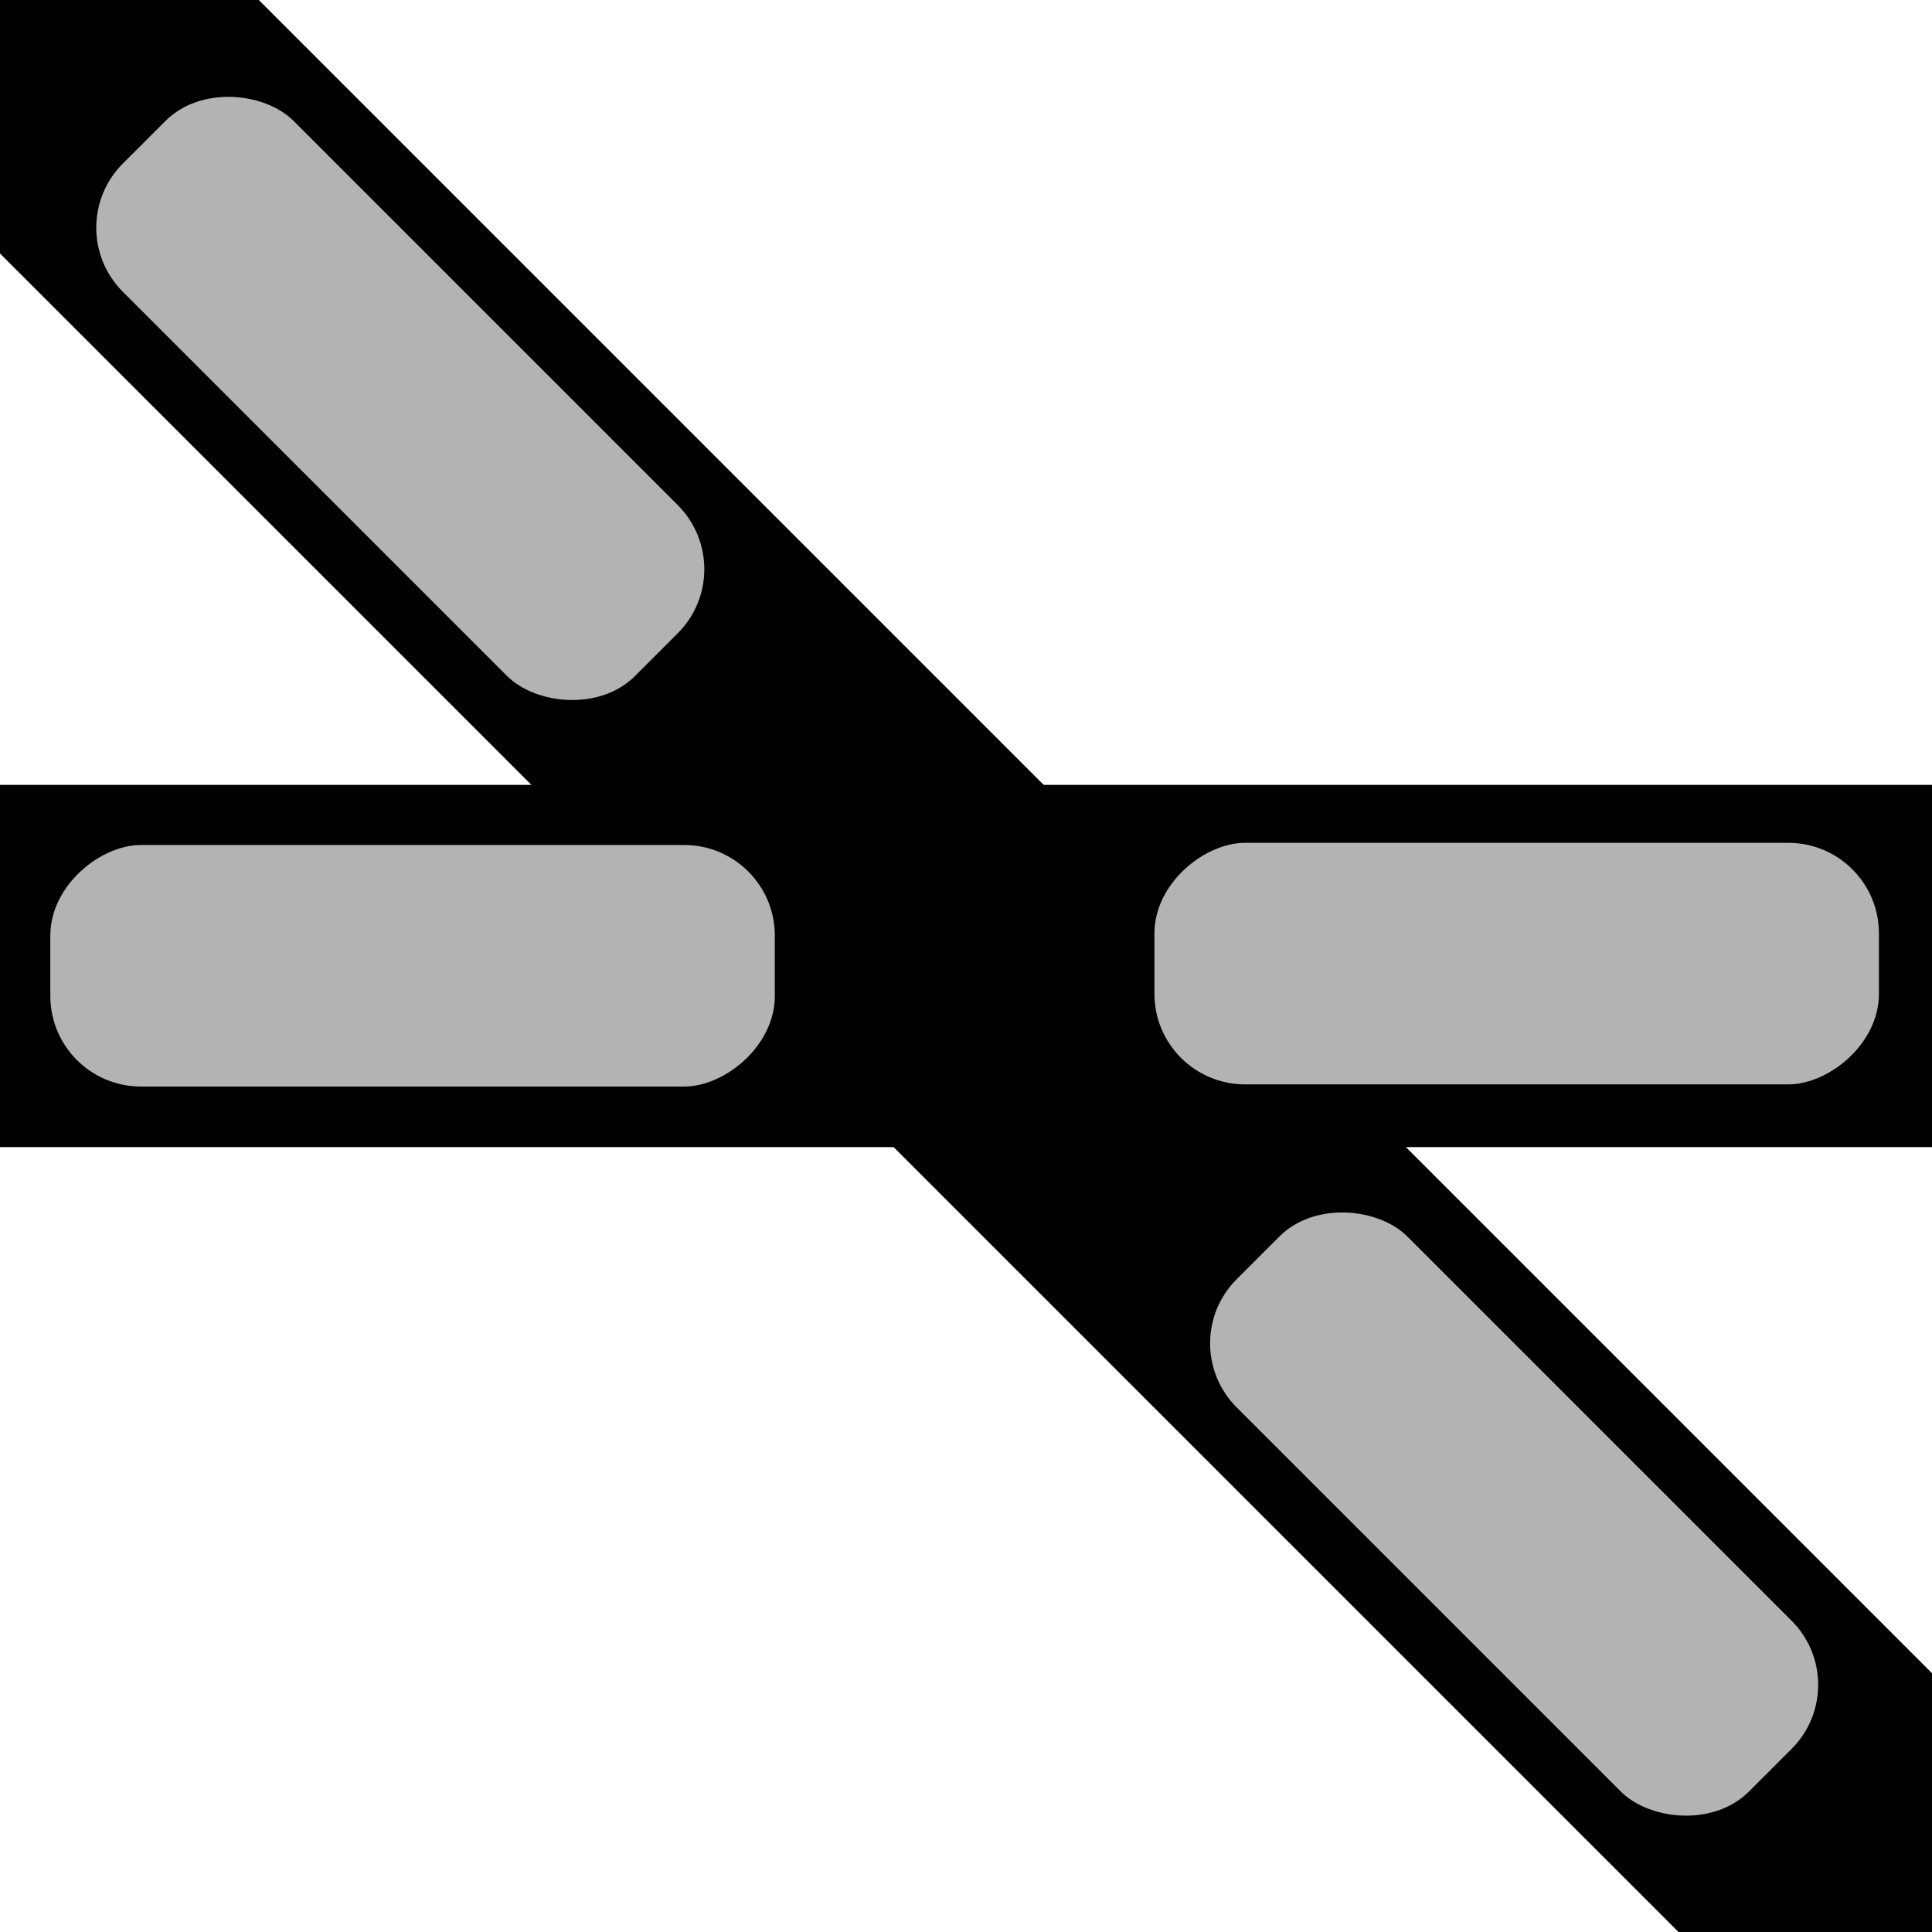
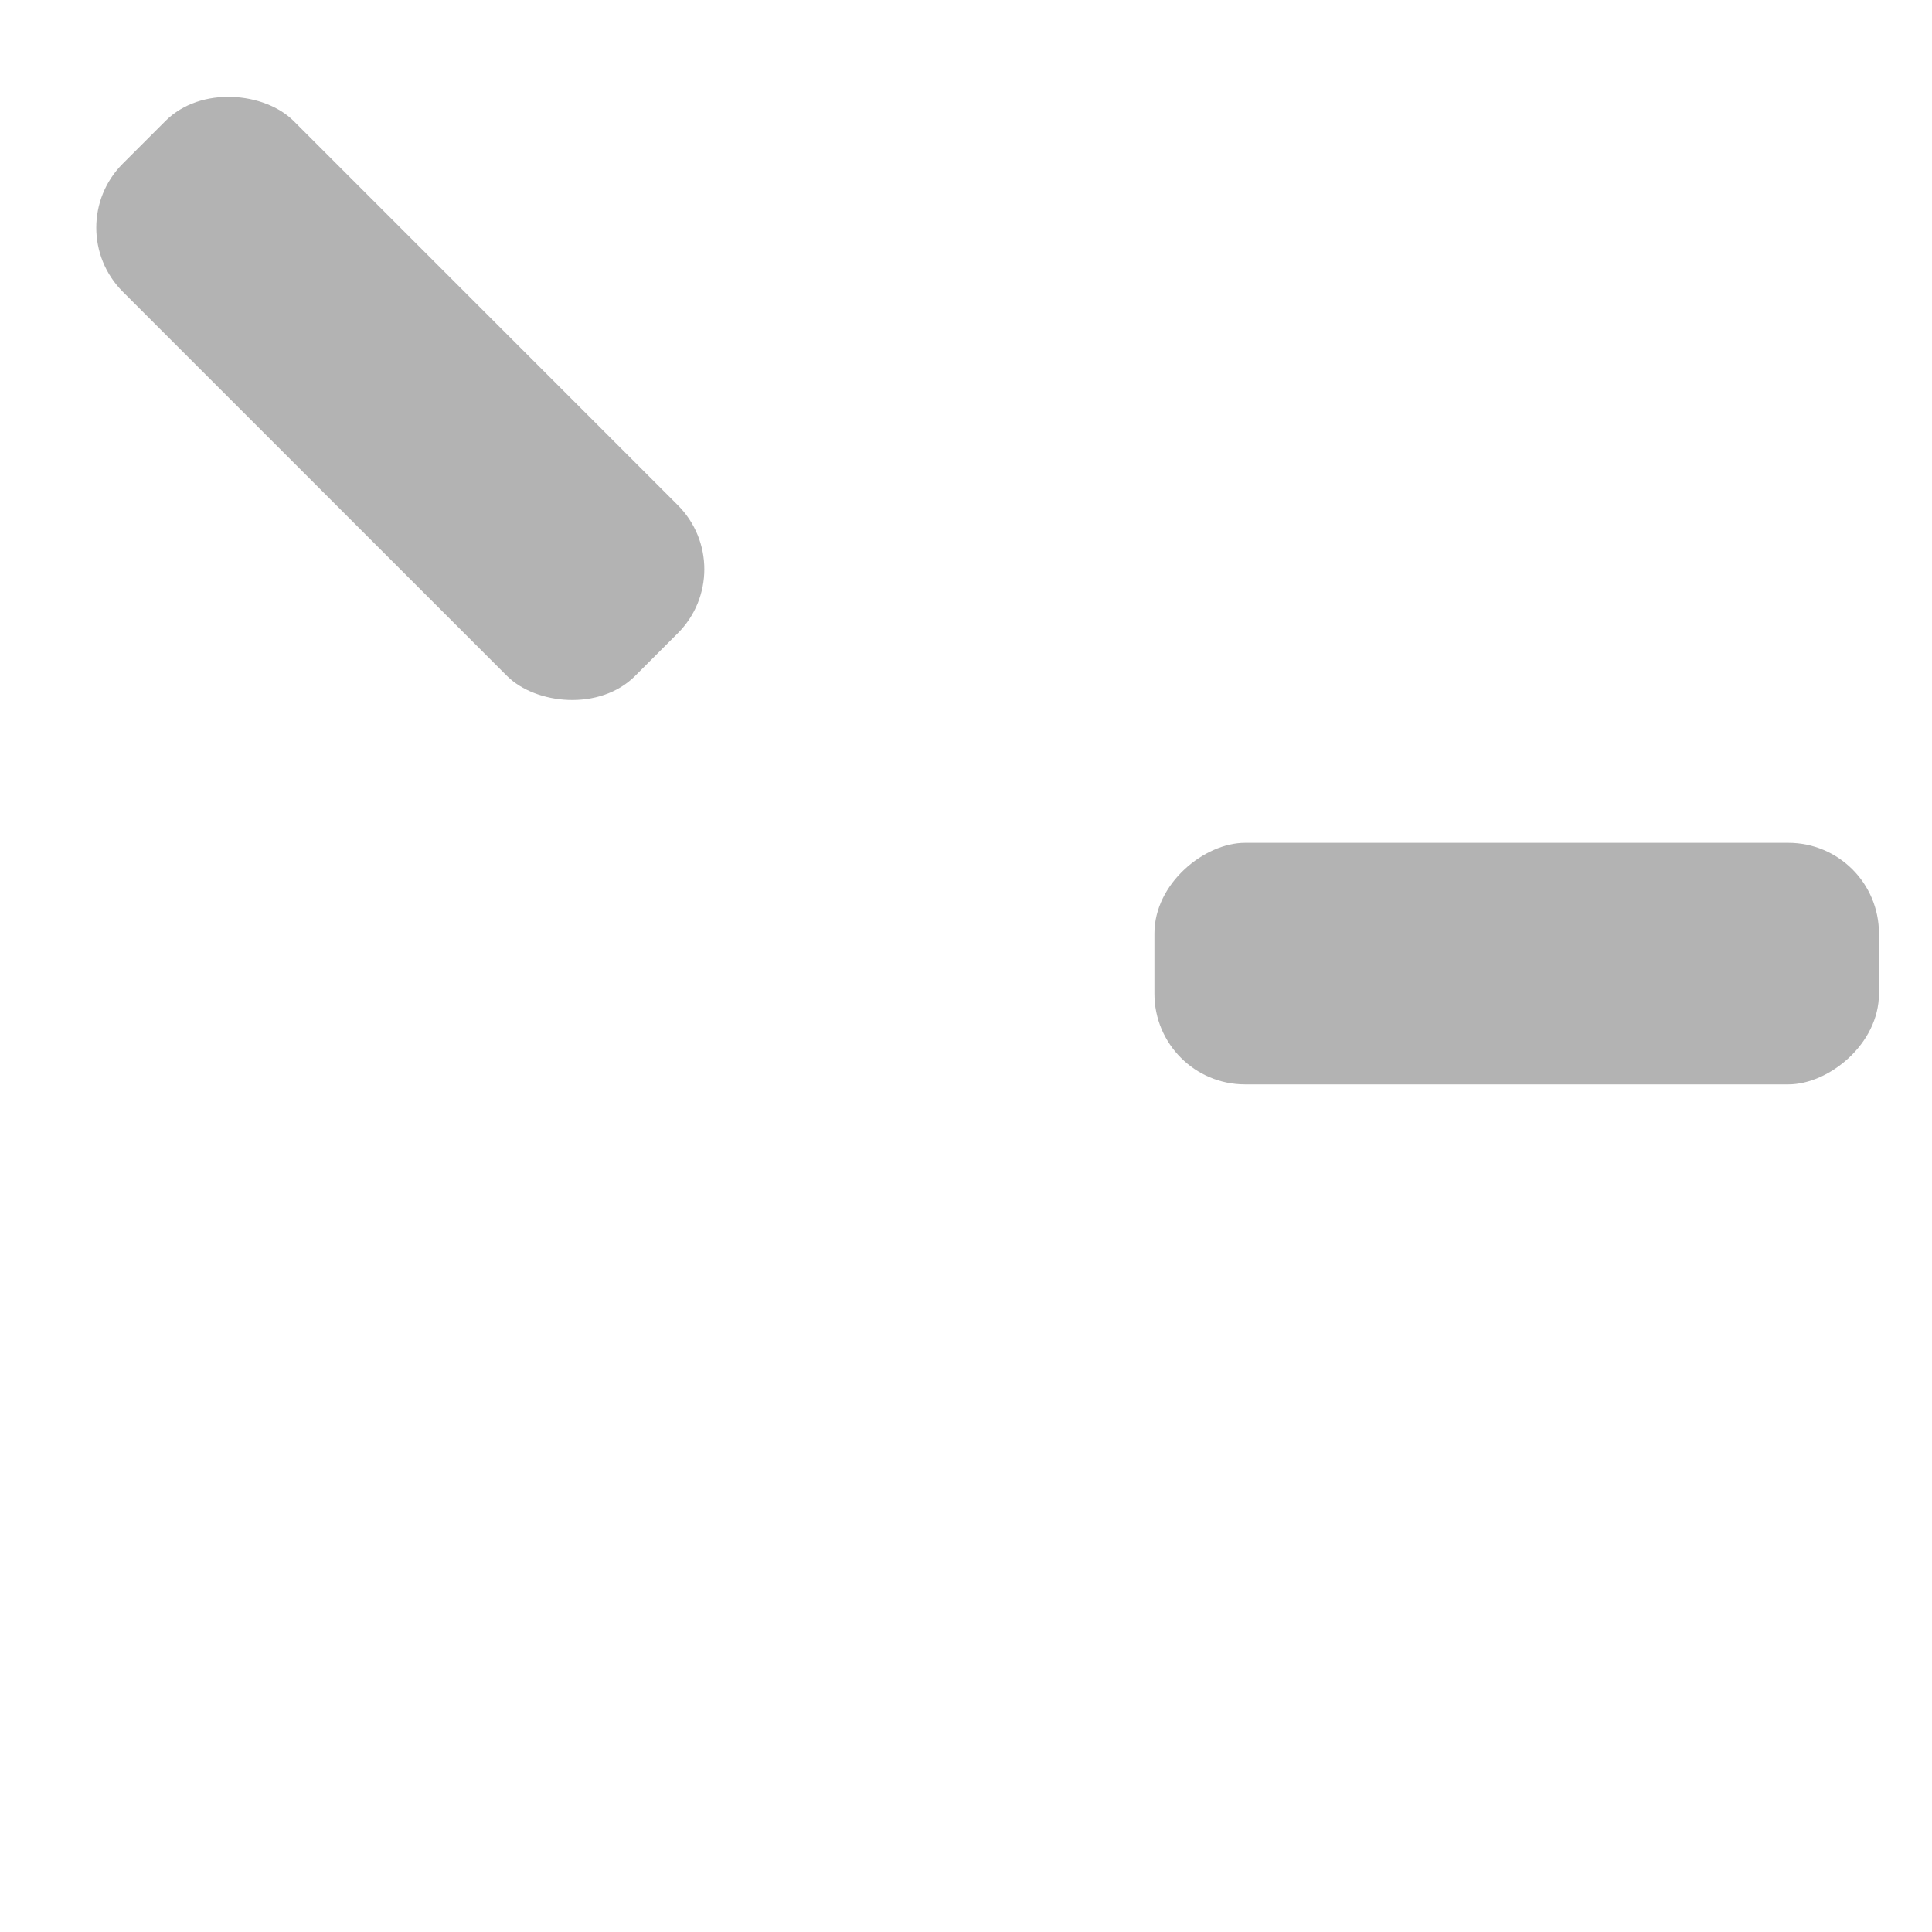
<svg xmlns="http://www.w3.org/2000/svg" xmlns:ns1="http://www.inkscape.org/namespaces/inkscape" xmlns:ns2="http://sodipodi.sourceforge.net/DTD/sodipodi-0.dtd" width="64" height="64" viewBox="0 0 16.933 16.933" version="1.1" id="svg8" ns1:version="1.0rc1 (09960d6, 2020-04-09)" ns2:docname="double_slip_turnout_right_45.svg">
  <defs id="defs2" />
  <ns2:namedview id="base" pagecolor="#ffffff" bordercolor="#666666" borderopacity="1.0" ns1:pageopacity="0.0" ns1:pageshadow="2" ns1:zoom="11.484375" ns1:cx="51.02585" ns1:cy="39.90191" ns1:document-units="px" ns1:current-layer="layer1" ns1:document-rotation="0" showgrid="false" units="px" fit-margin-top="0" fit-margin-left="0" fit-margin-right="0" fit-margin-bottom="0" ns1:window-width="1252" ns1:window-height="943" ns1:window-x="336" ns1:window-y="129" ns1:window-maximized="0" ns1:snap-grids="true" />
  <g ns1:label="Layer 1" ns1:groupmode="layer" id="layer1">
-     <rect style="fill:#000000;fill-rule:evenodd;stroke-width:0.198" id="rect28" width="3.175" height="33.867" x="-1.571" y="-4.976" transform="rotate(-45)" />
-     <rect transform="rotate(90)" y="-16.933" x="6.879" height="16.933" width="3.175" id="rect28-1" style="fill:#000000;fill-rule:evenodd;stroke-width:0.198" />
-     <rect transform="rotate(-90)" style="fill:#b3b3b3;stroke-width:0.265" id="rect1016" width="2.117" height="6.35" x="-9.523" y="0.441" rx="0.794" />
    <rect transform="rotate(-90)" rx="0.794" y="10.118" x="-9.504" height="6.35" width="2.117" id="rect1016-9" style="fill:#b3b3b3;stroke-width:0.265" />
    <rect style="fill:#b3b3b3;stroke-width:0.265" id="rect1016-9-0" width="2.117" height="6.35" x="-1.047" y="1.775" rx="0.794" transform="rotate(-45)" />
-     <rect transform="rotate(-45)" rx="0.794" y="15.592" x="-1.058" height="6.35" width="2.117" id="rect1016-9-0-8" style="fill:#b3b3b3;stroke-width:0.265" />
  </g>
</svg>